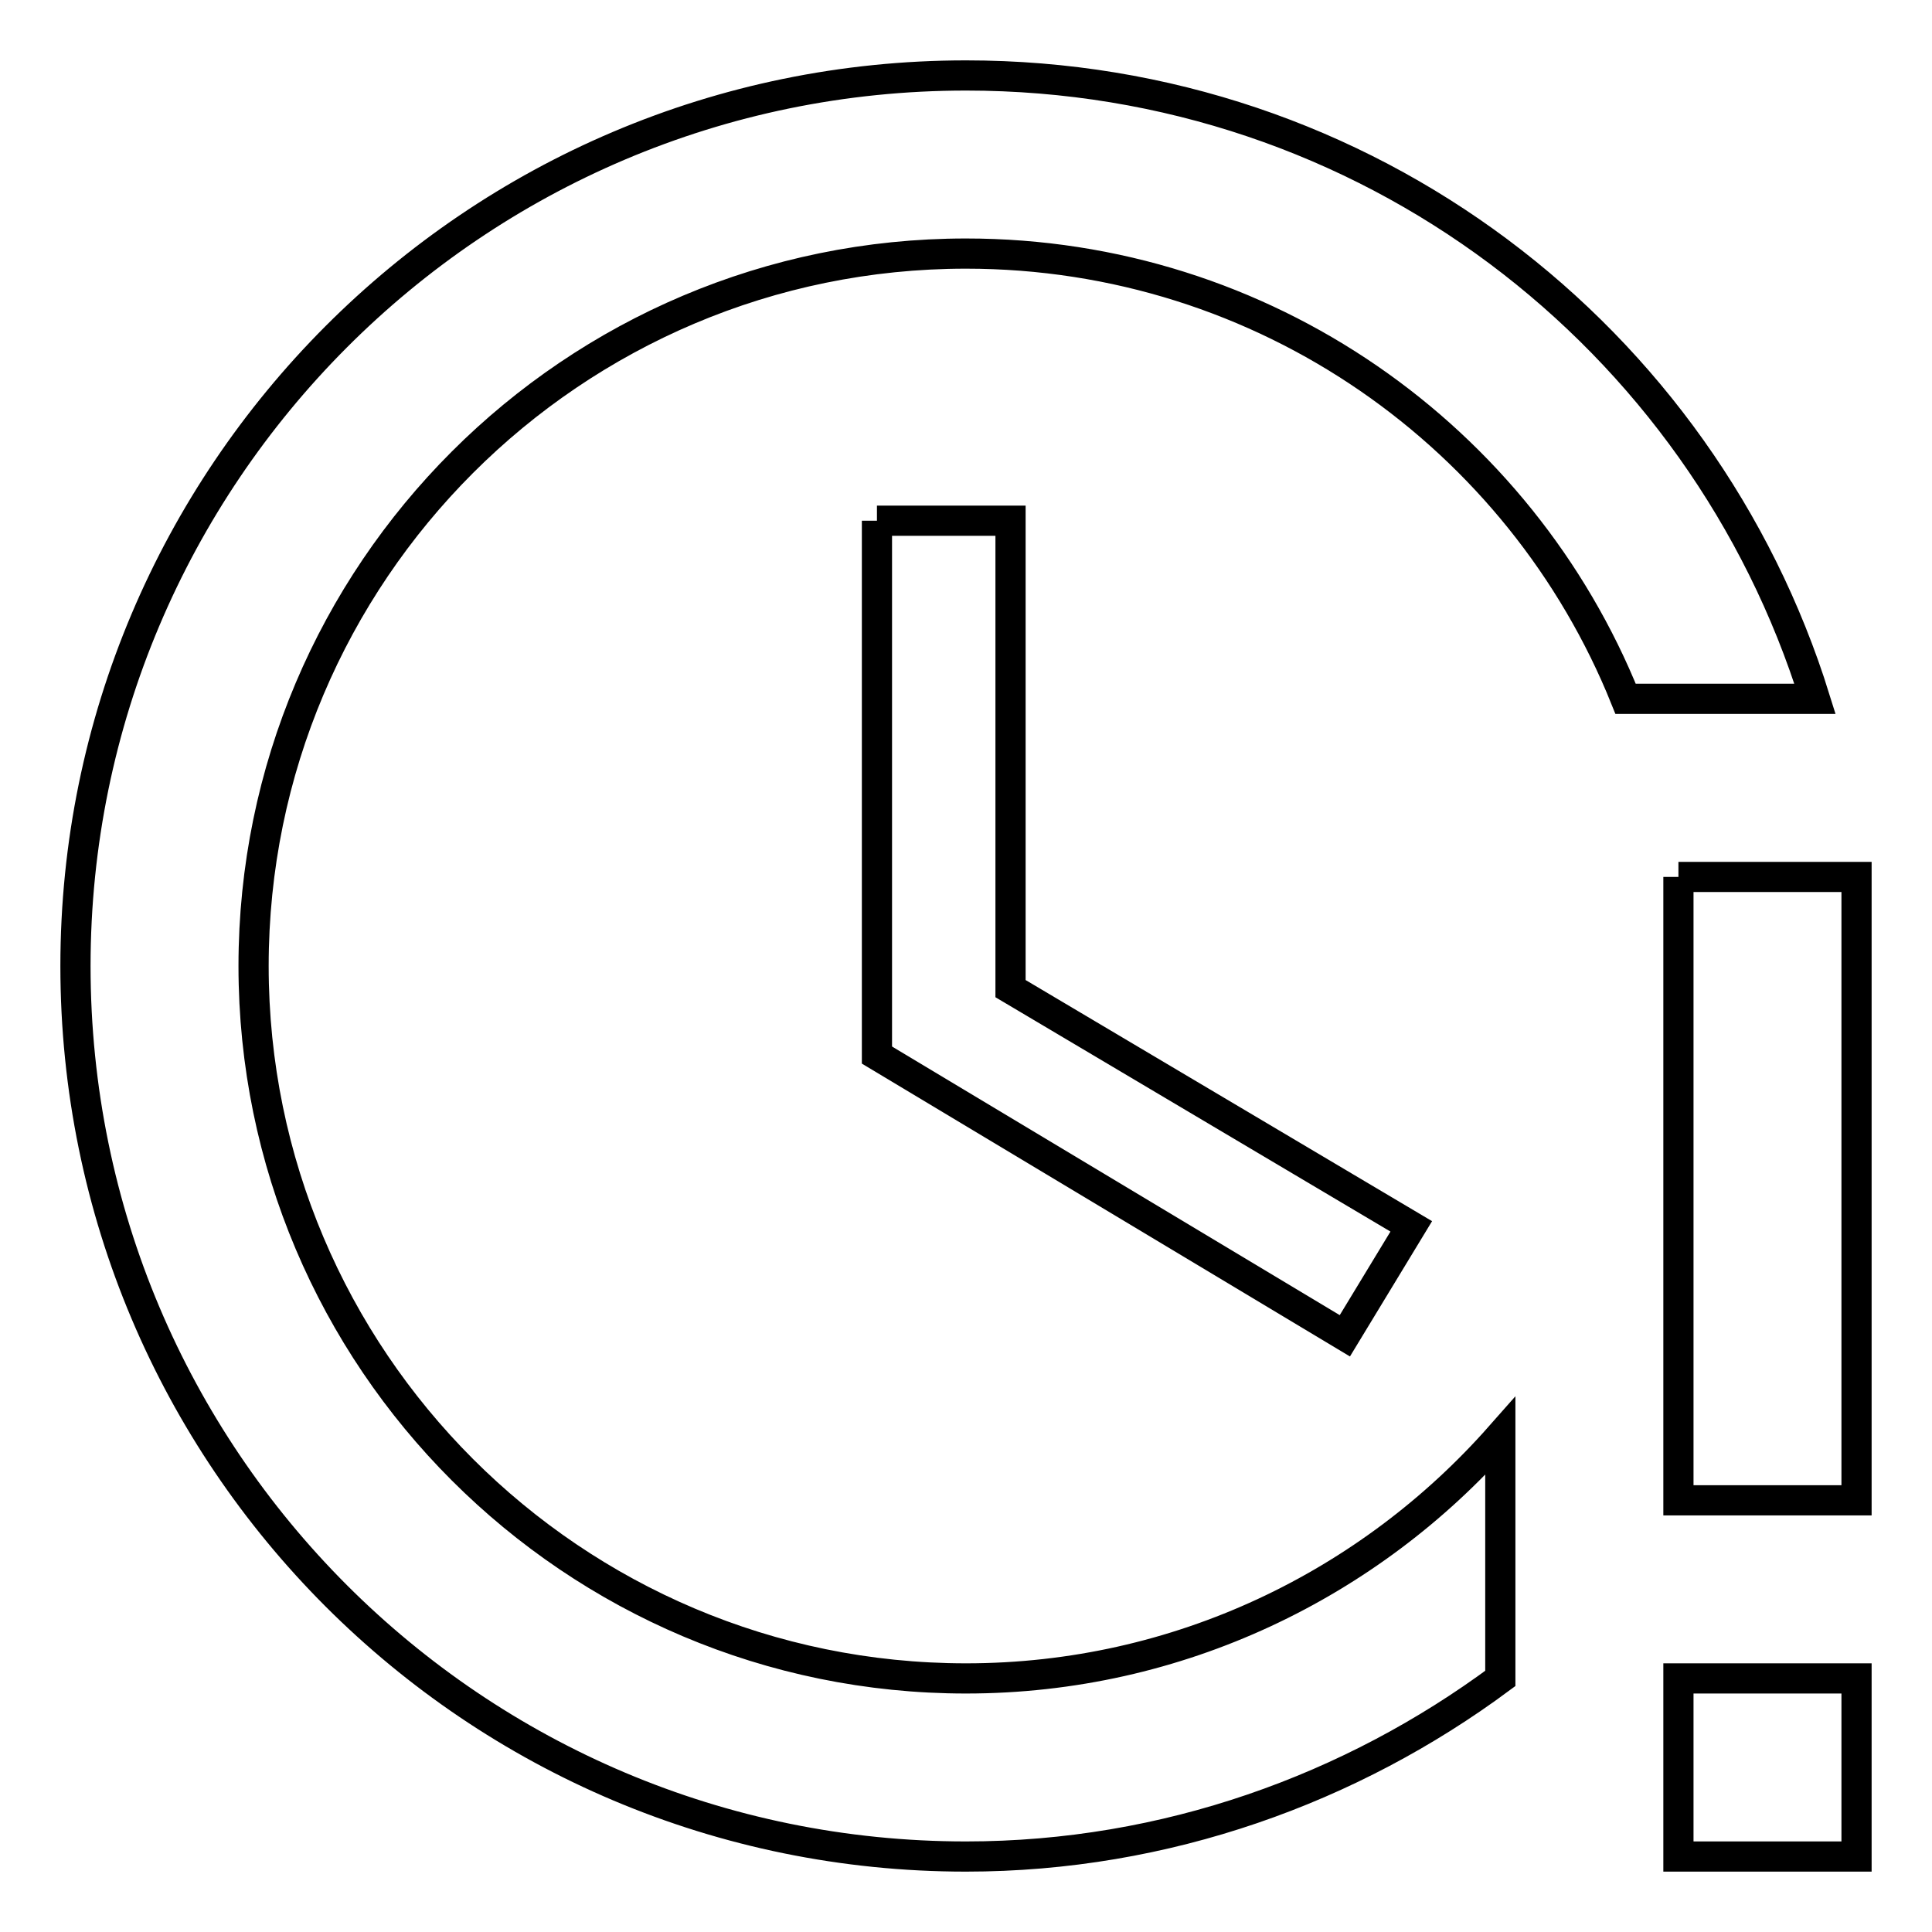
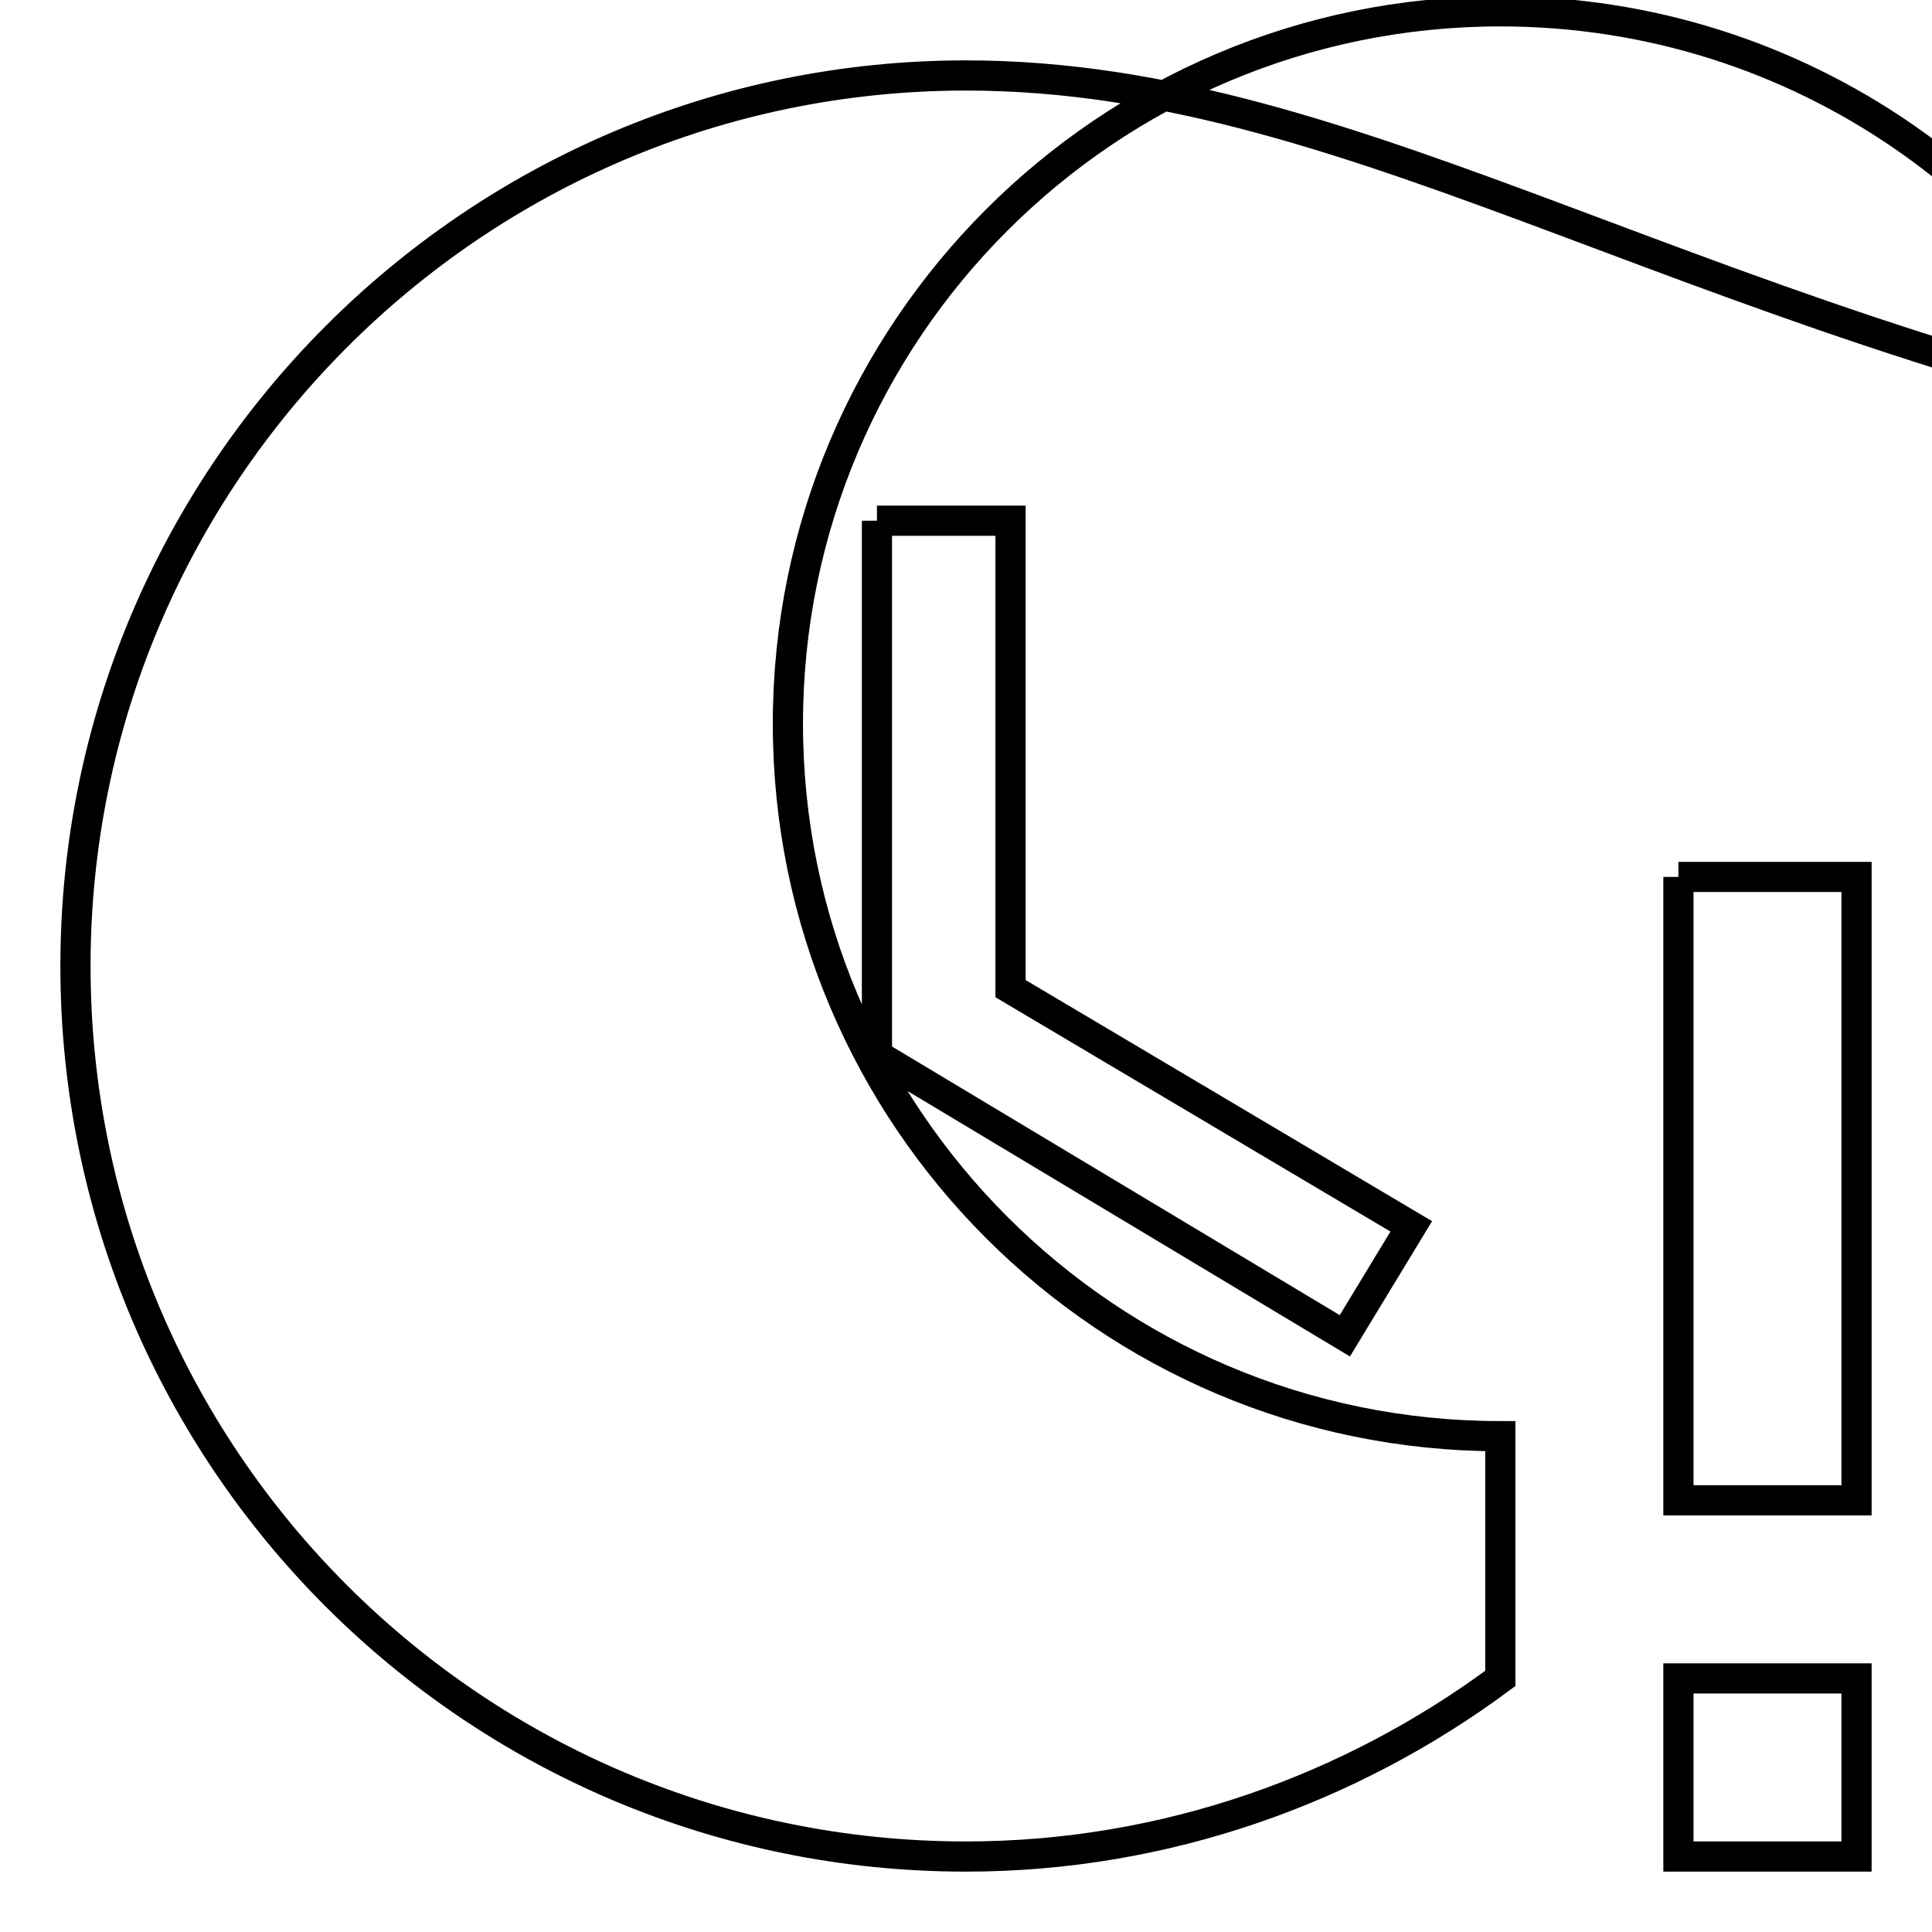
<svg xmlns="http://www.w3.org/2000/svg" version="1.1" x="0px" y="0px" viewBox="0 0 256 256" enable-background="new 0 0 256 256" xml:space="preserve">
  <g>
-     <path stroke-width="4" fill-opacity="0" stroke="#000000" d="M128,10C62.7,10,10,63.1,10,128c0,65.2,52.8,118,118,118c26.5,0,51.1-9,70.8-23.6v-32.1 c-17.3,19.6-42.6,32.1-70.8,32.1c-52.1,0-94.4-42.3-94.4-94.4c0-52.1,42.3-94.4,94.4-94.4c39.6,0,73.5,24.4,87.4,59h25.1 C225.6,44.7,181.1,10,128,10 M116.2,69v70.8l62,37.2l8.8-14.5l-53.1-31.5V69H116.2 M222.4,116.2v82.6H246v-82.6H222.4 M222.4,222.4 V246H246v-23.6H222.4z" />
+     <path stroke-width="4" fill-opacity="0" stroke="#000000" d="M128,10C62.7,10,10,63.1,10,128c0,65.2,52.8,118,118,118c26.5,0,51.1-9,70.8-23.6v-32.1 c-52.1,0-94.4-42.3-94.4-94.4c0-52.1,42.3-94.4,94.4-94.4c39.6,0,73.5,24.4,87.4,59h25.1 C225.6,44.7,181.1,10,128,10 M116.2,69v70.8l62,37.2l8.8-14.5l-53.1-31.5V69H116.2 M222.4,116.2v82.6H246v-82.6H222.4 M222.4,222.4 V246H246v-23.6H222.4z" />
  </g>
</svg>